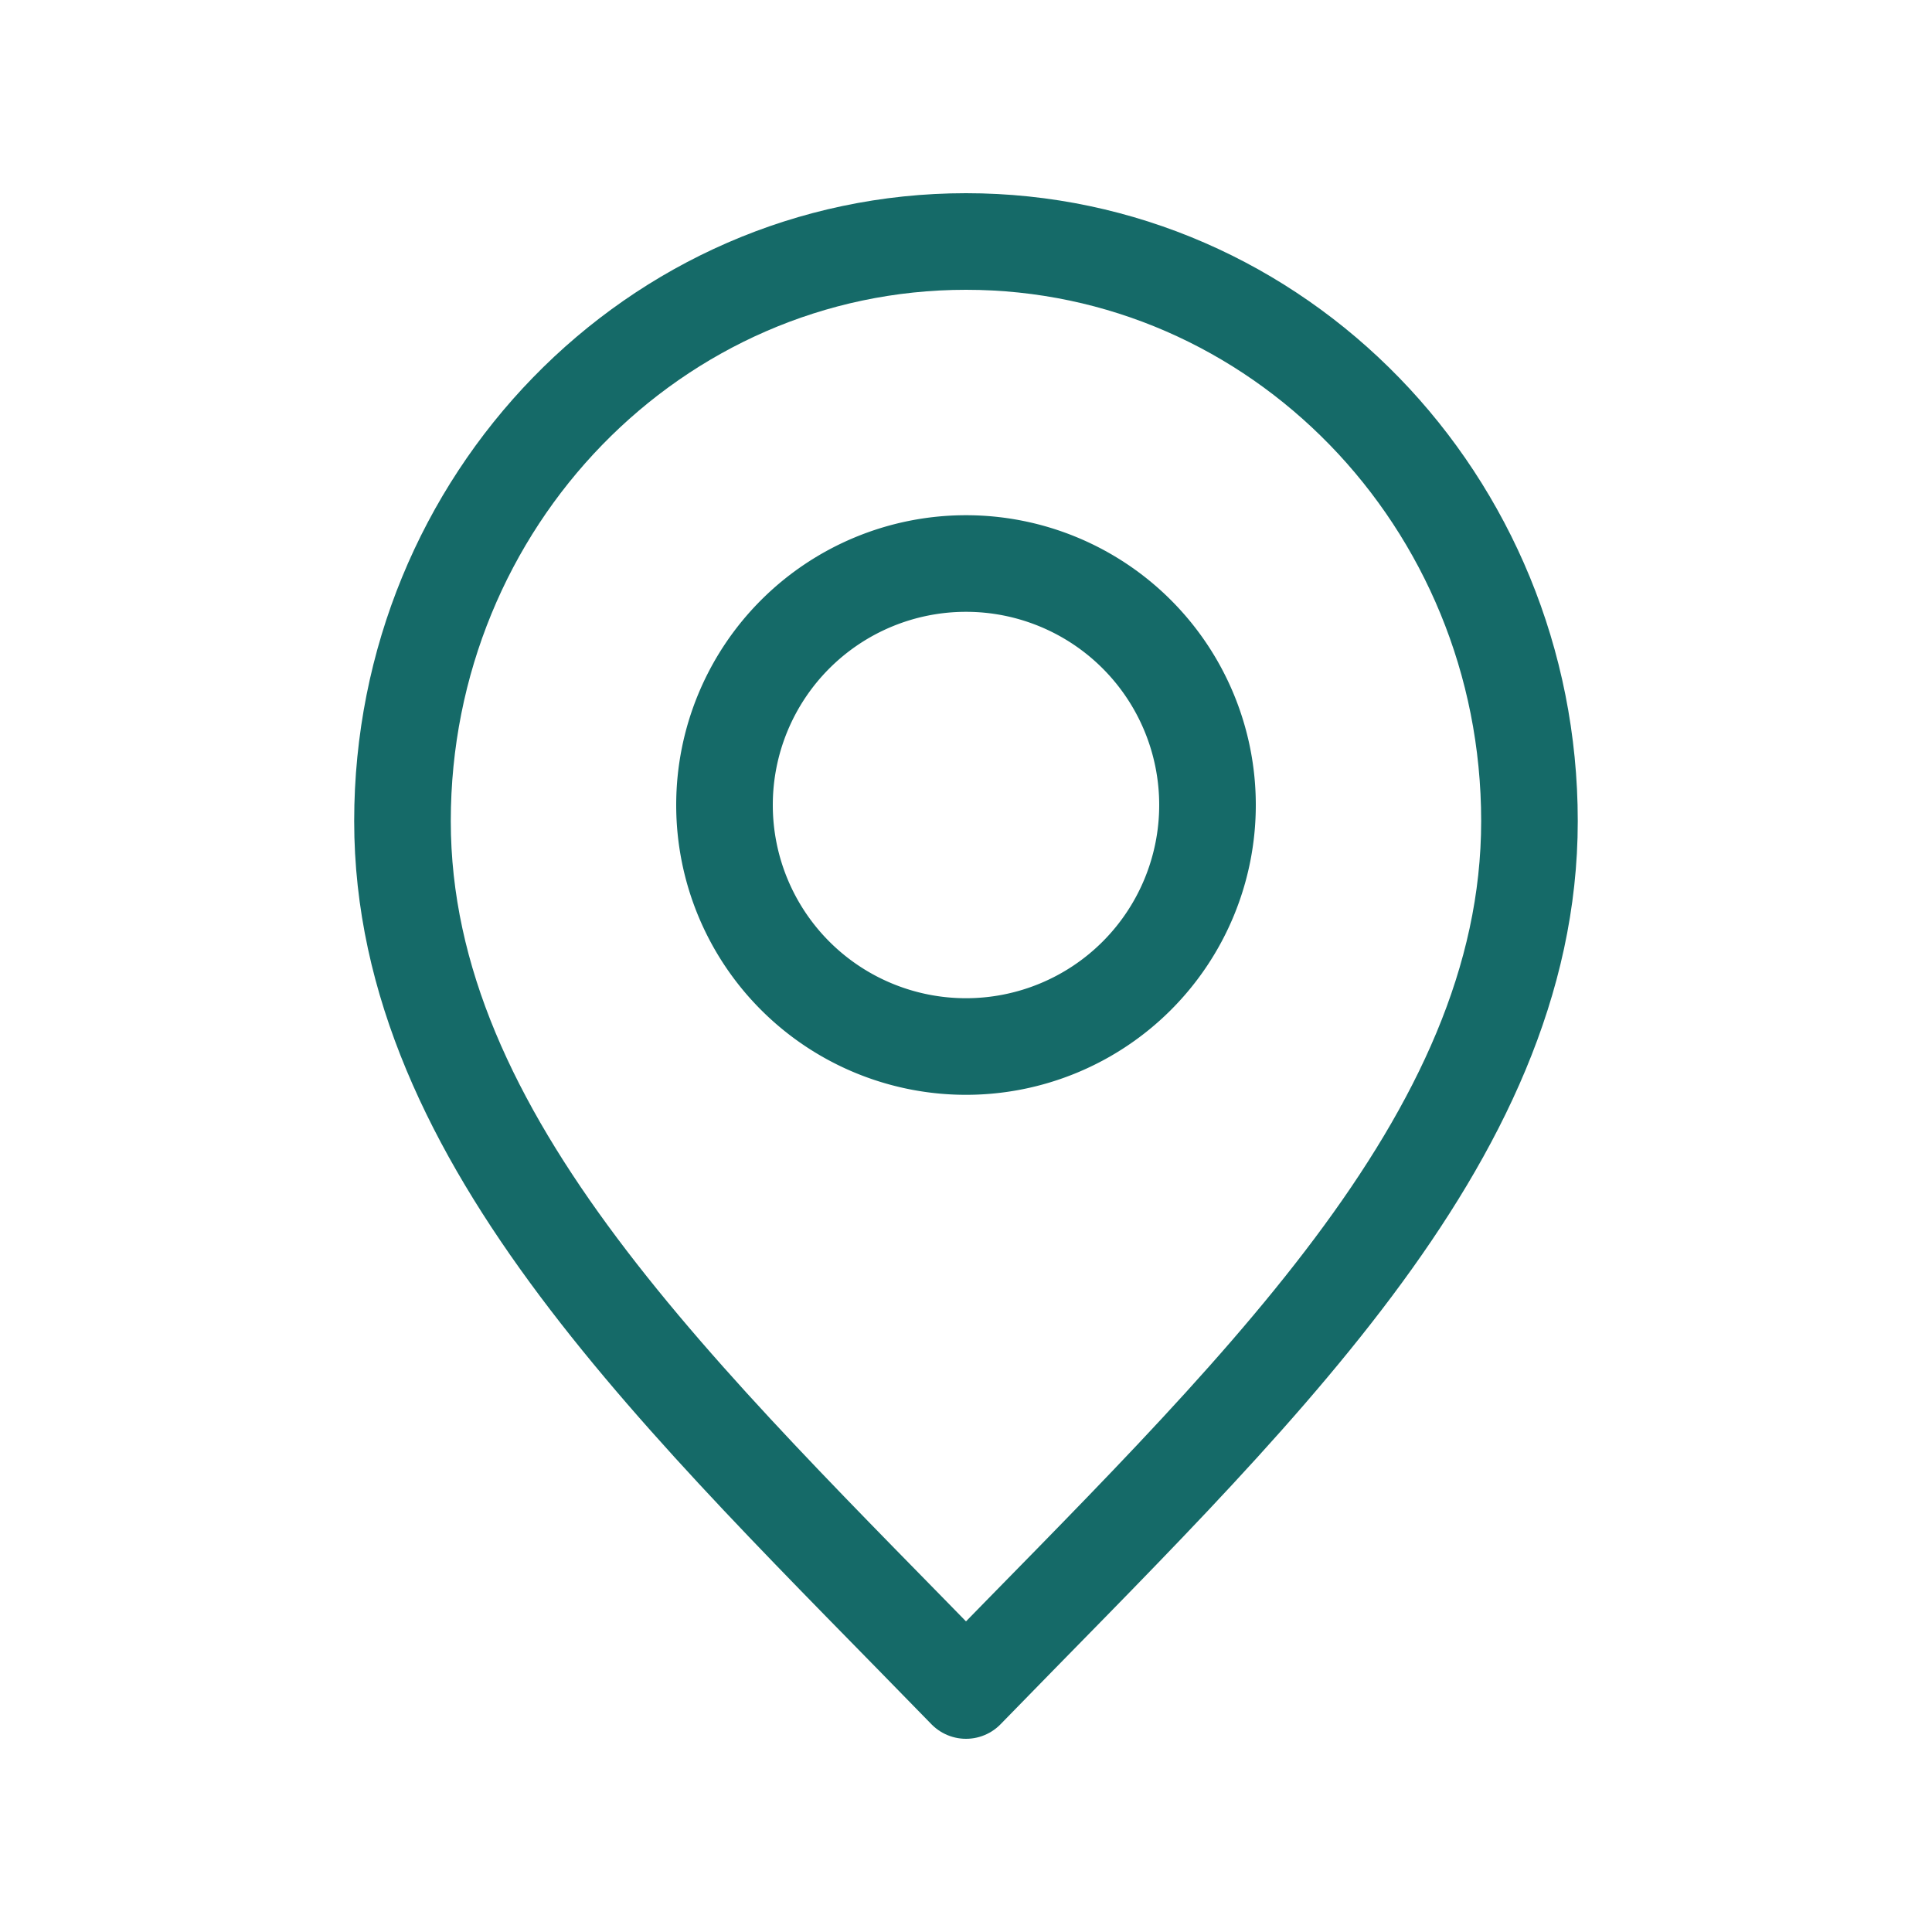
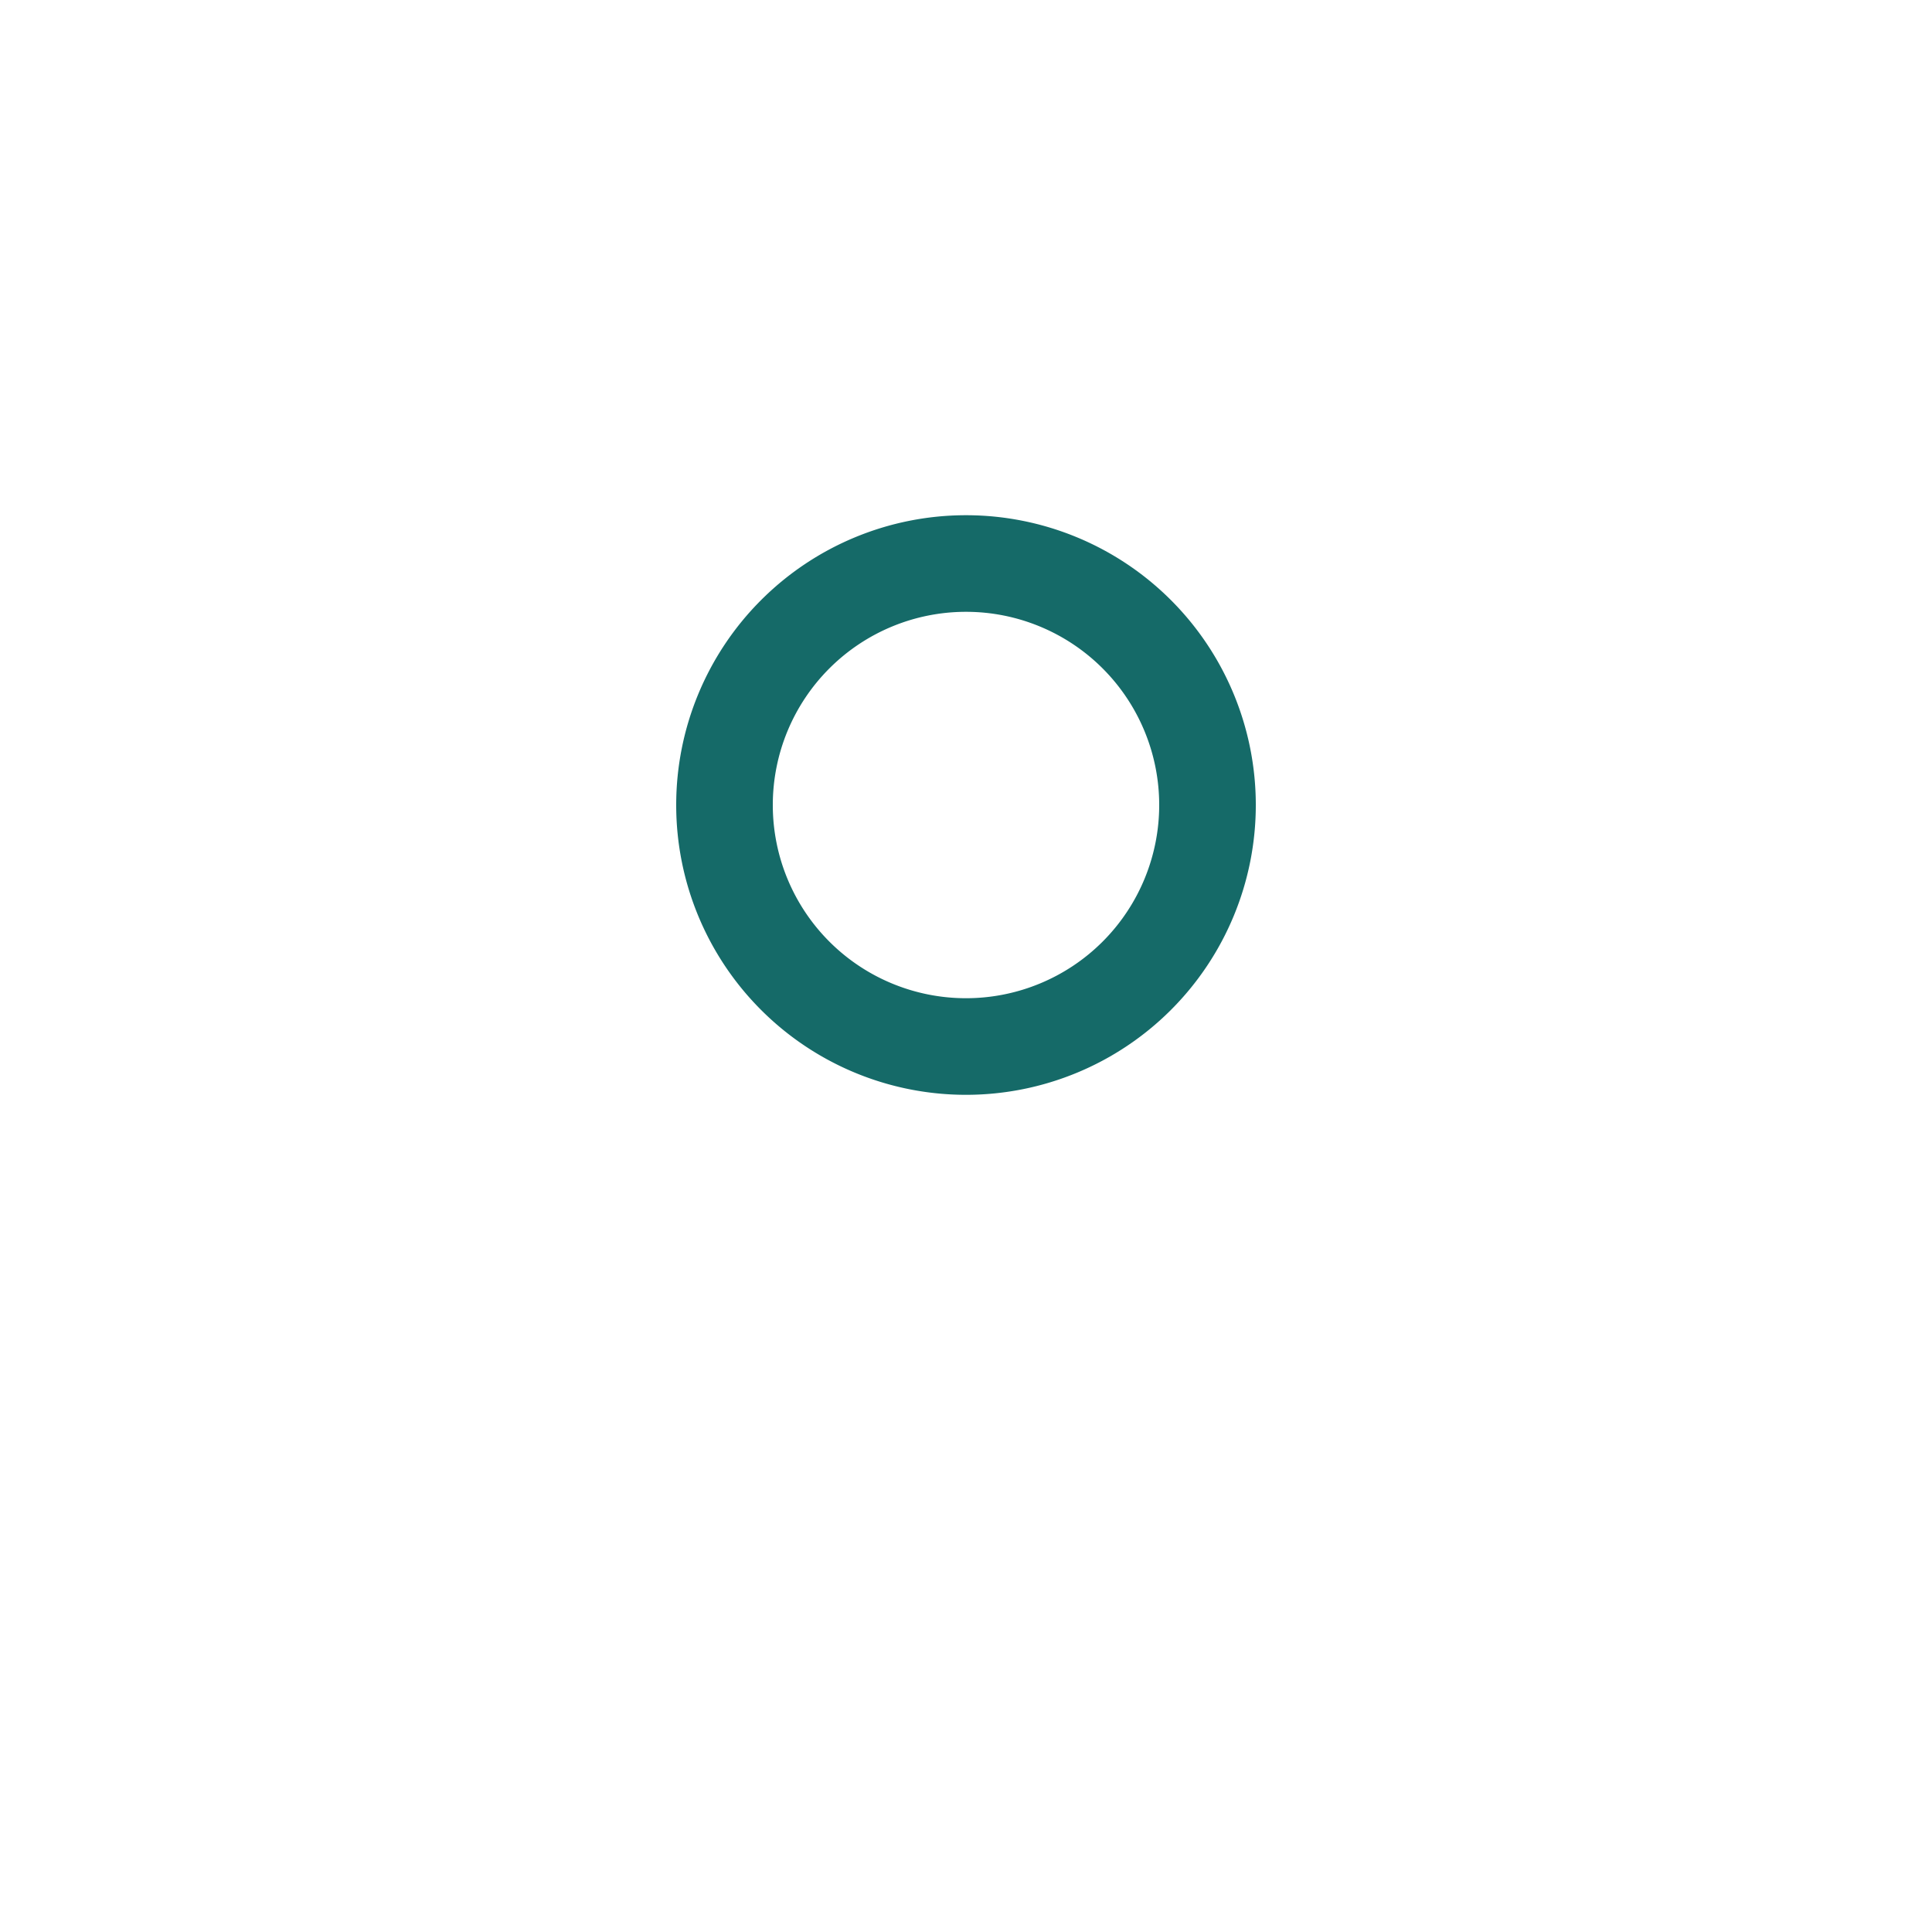
<svg xmlns="http://www.w3.org/2000/svg" width="40" height="40" fill="none">
-   <path d="M20 35c5.833-6 11.666-11.373 11.666-18 0-6.627-5.223-12-11.666-12-6.444 0-11.667 5.373-11.667 12S14.166 29 20 35Z" stroke="#156A68" stroke-width="2" stroke-linecap="round" stroke-linejoin="round" />
  <path d="M20 21.667a5 5 0 1 0 0-10 5 5 0 0 0 0 10Z" stroke="#156A68" stroke-width="2" stroke-linecap="round" stroke-linejoin="round" />
</svg>